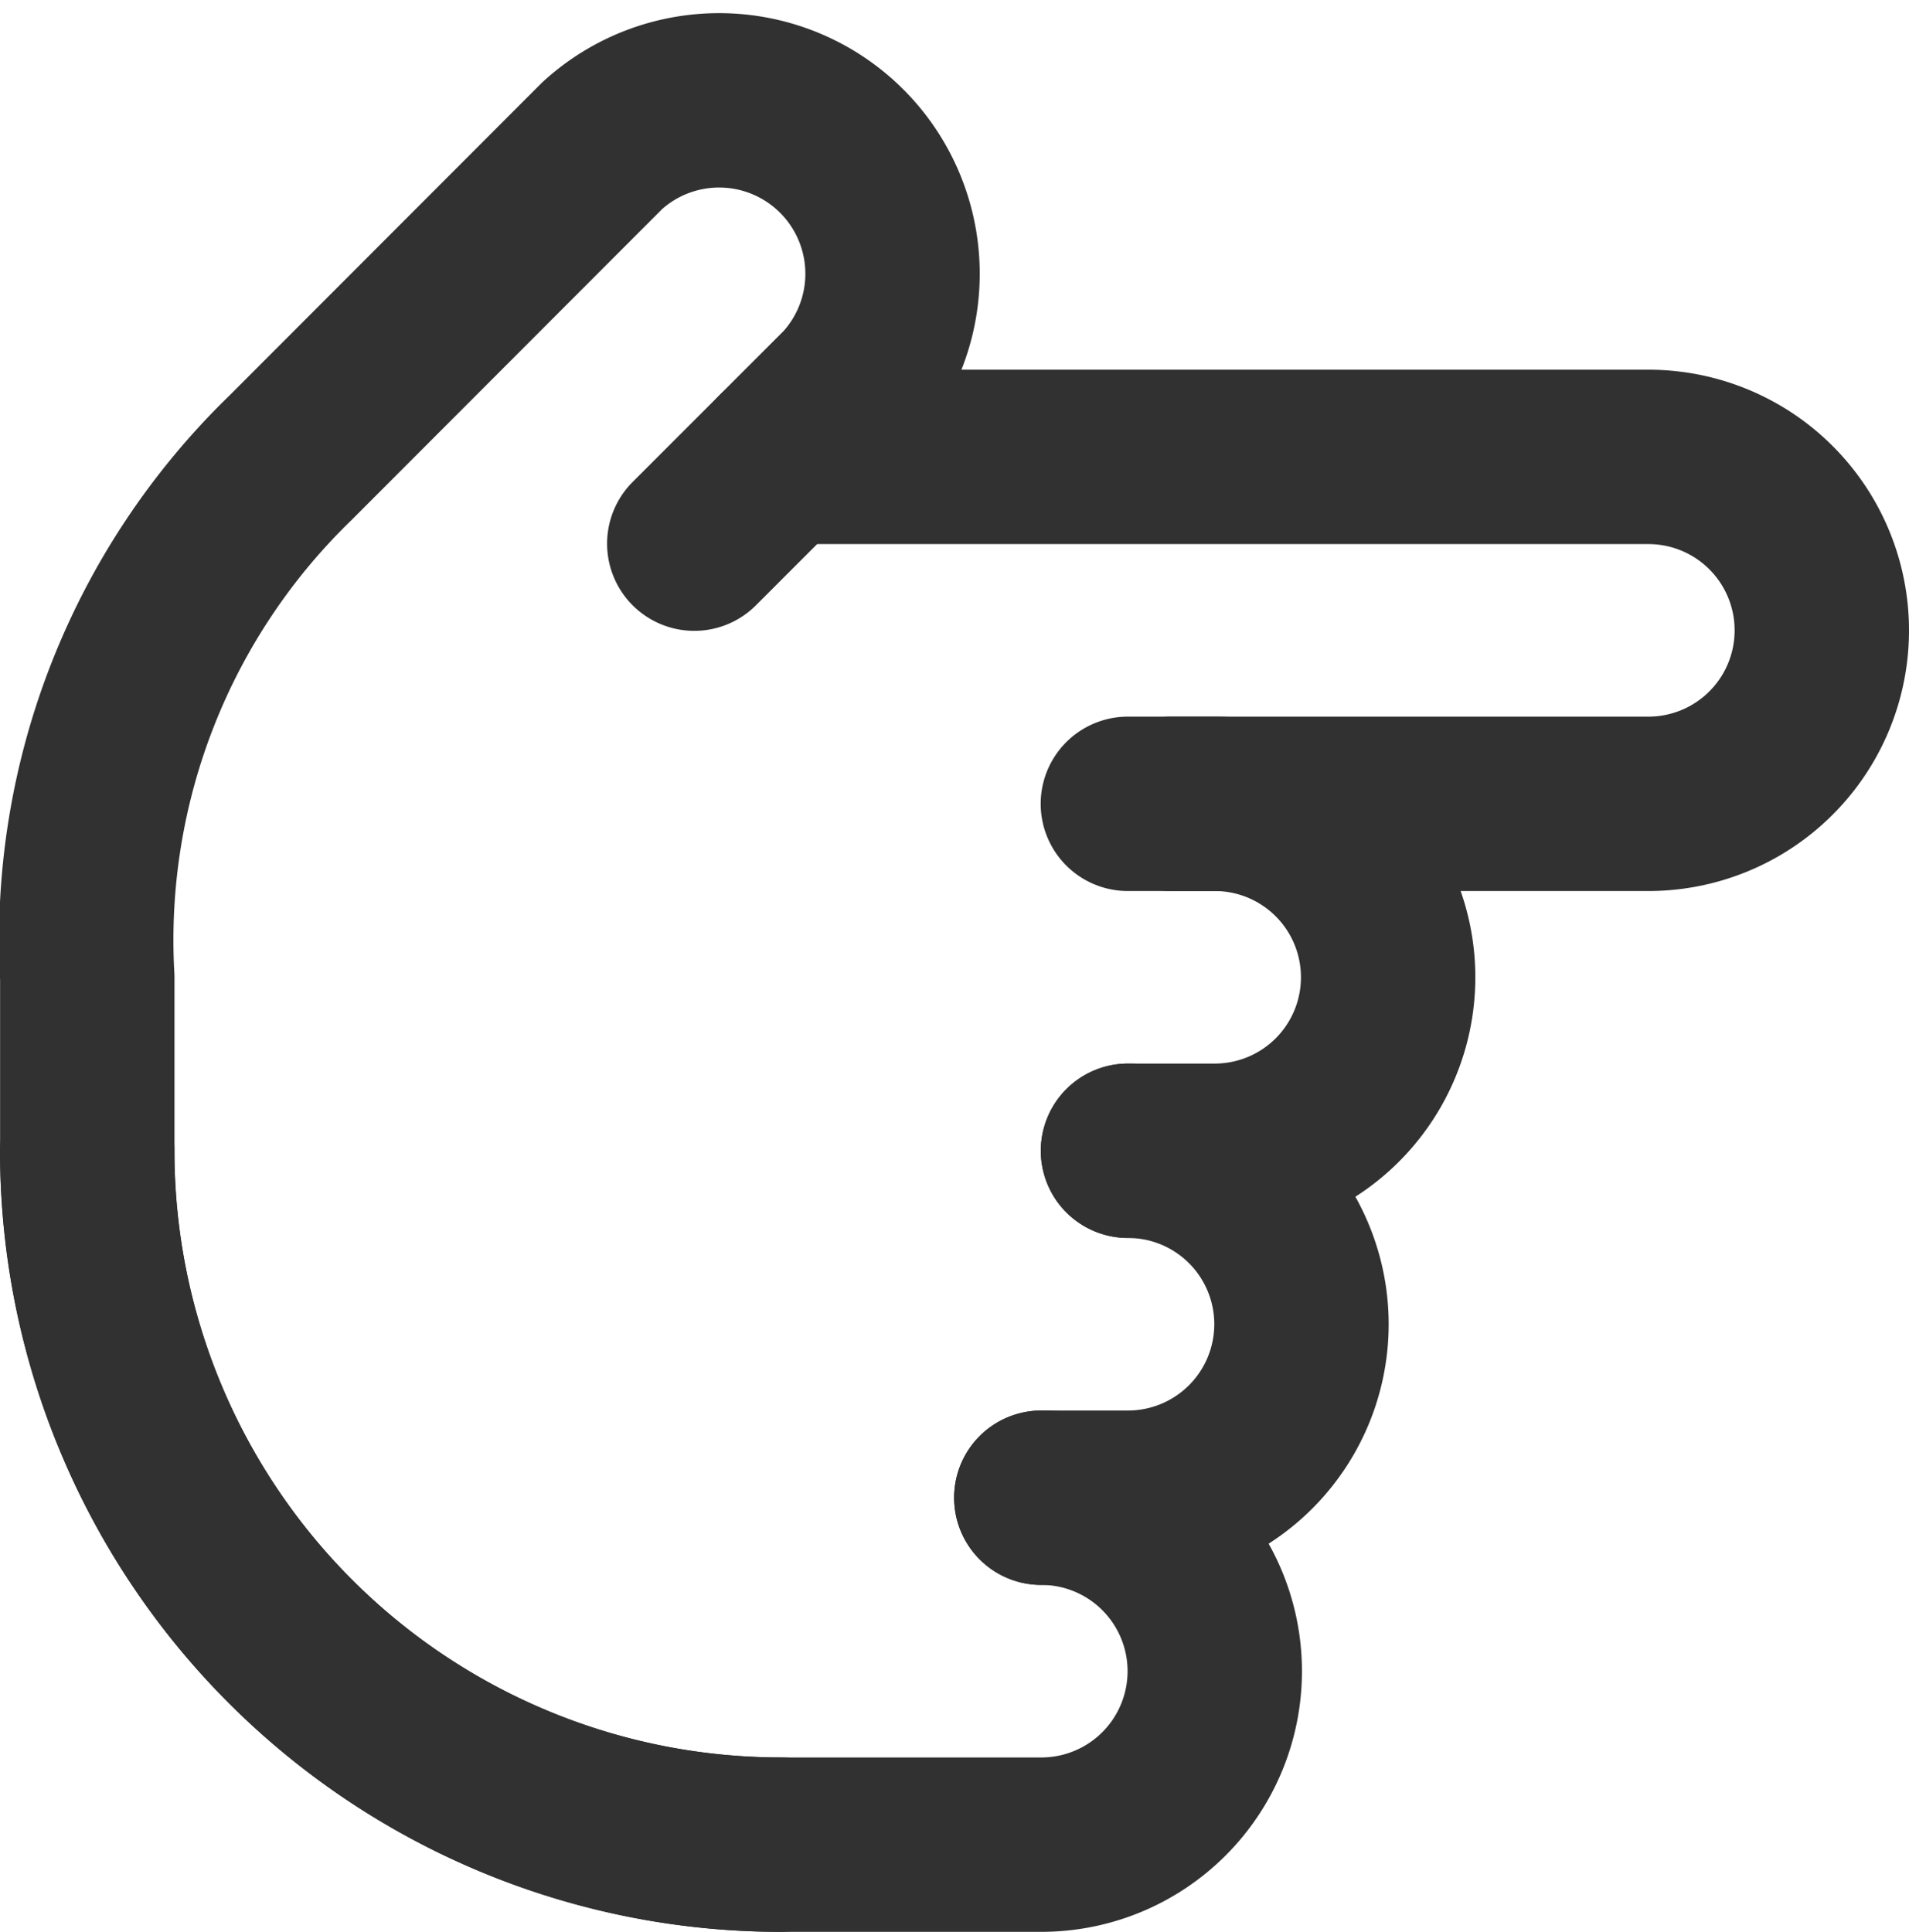
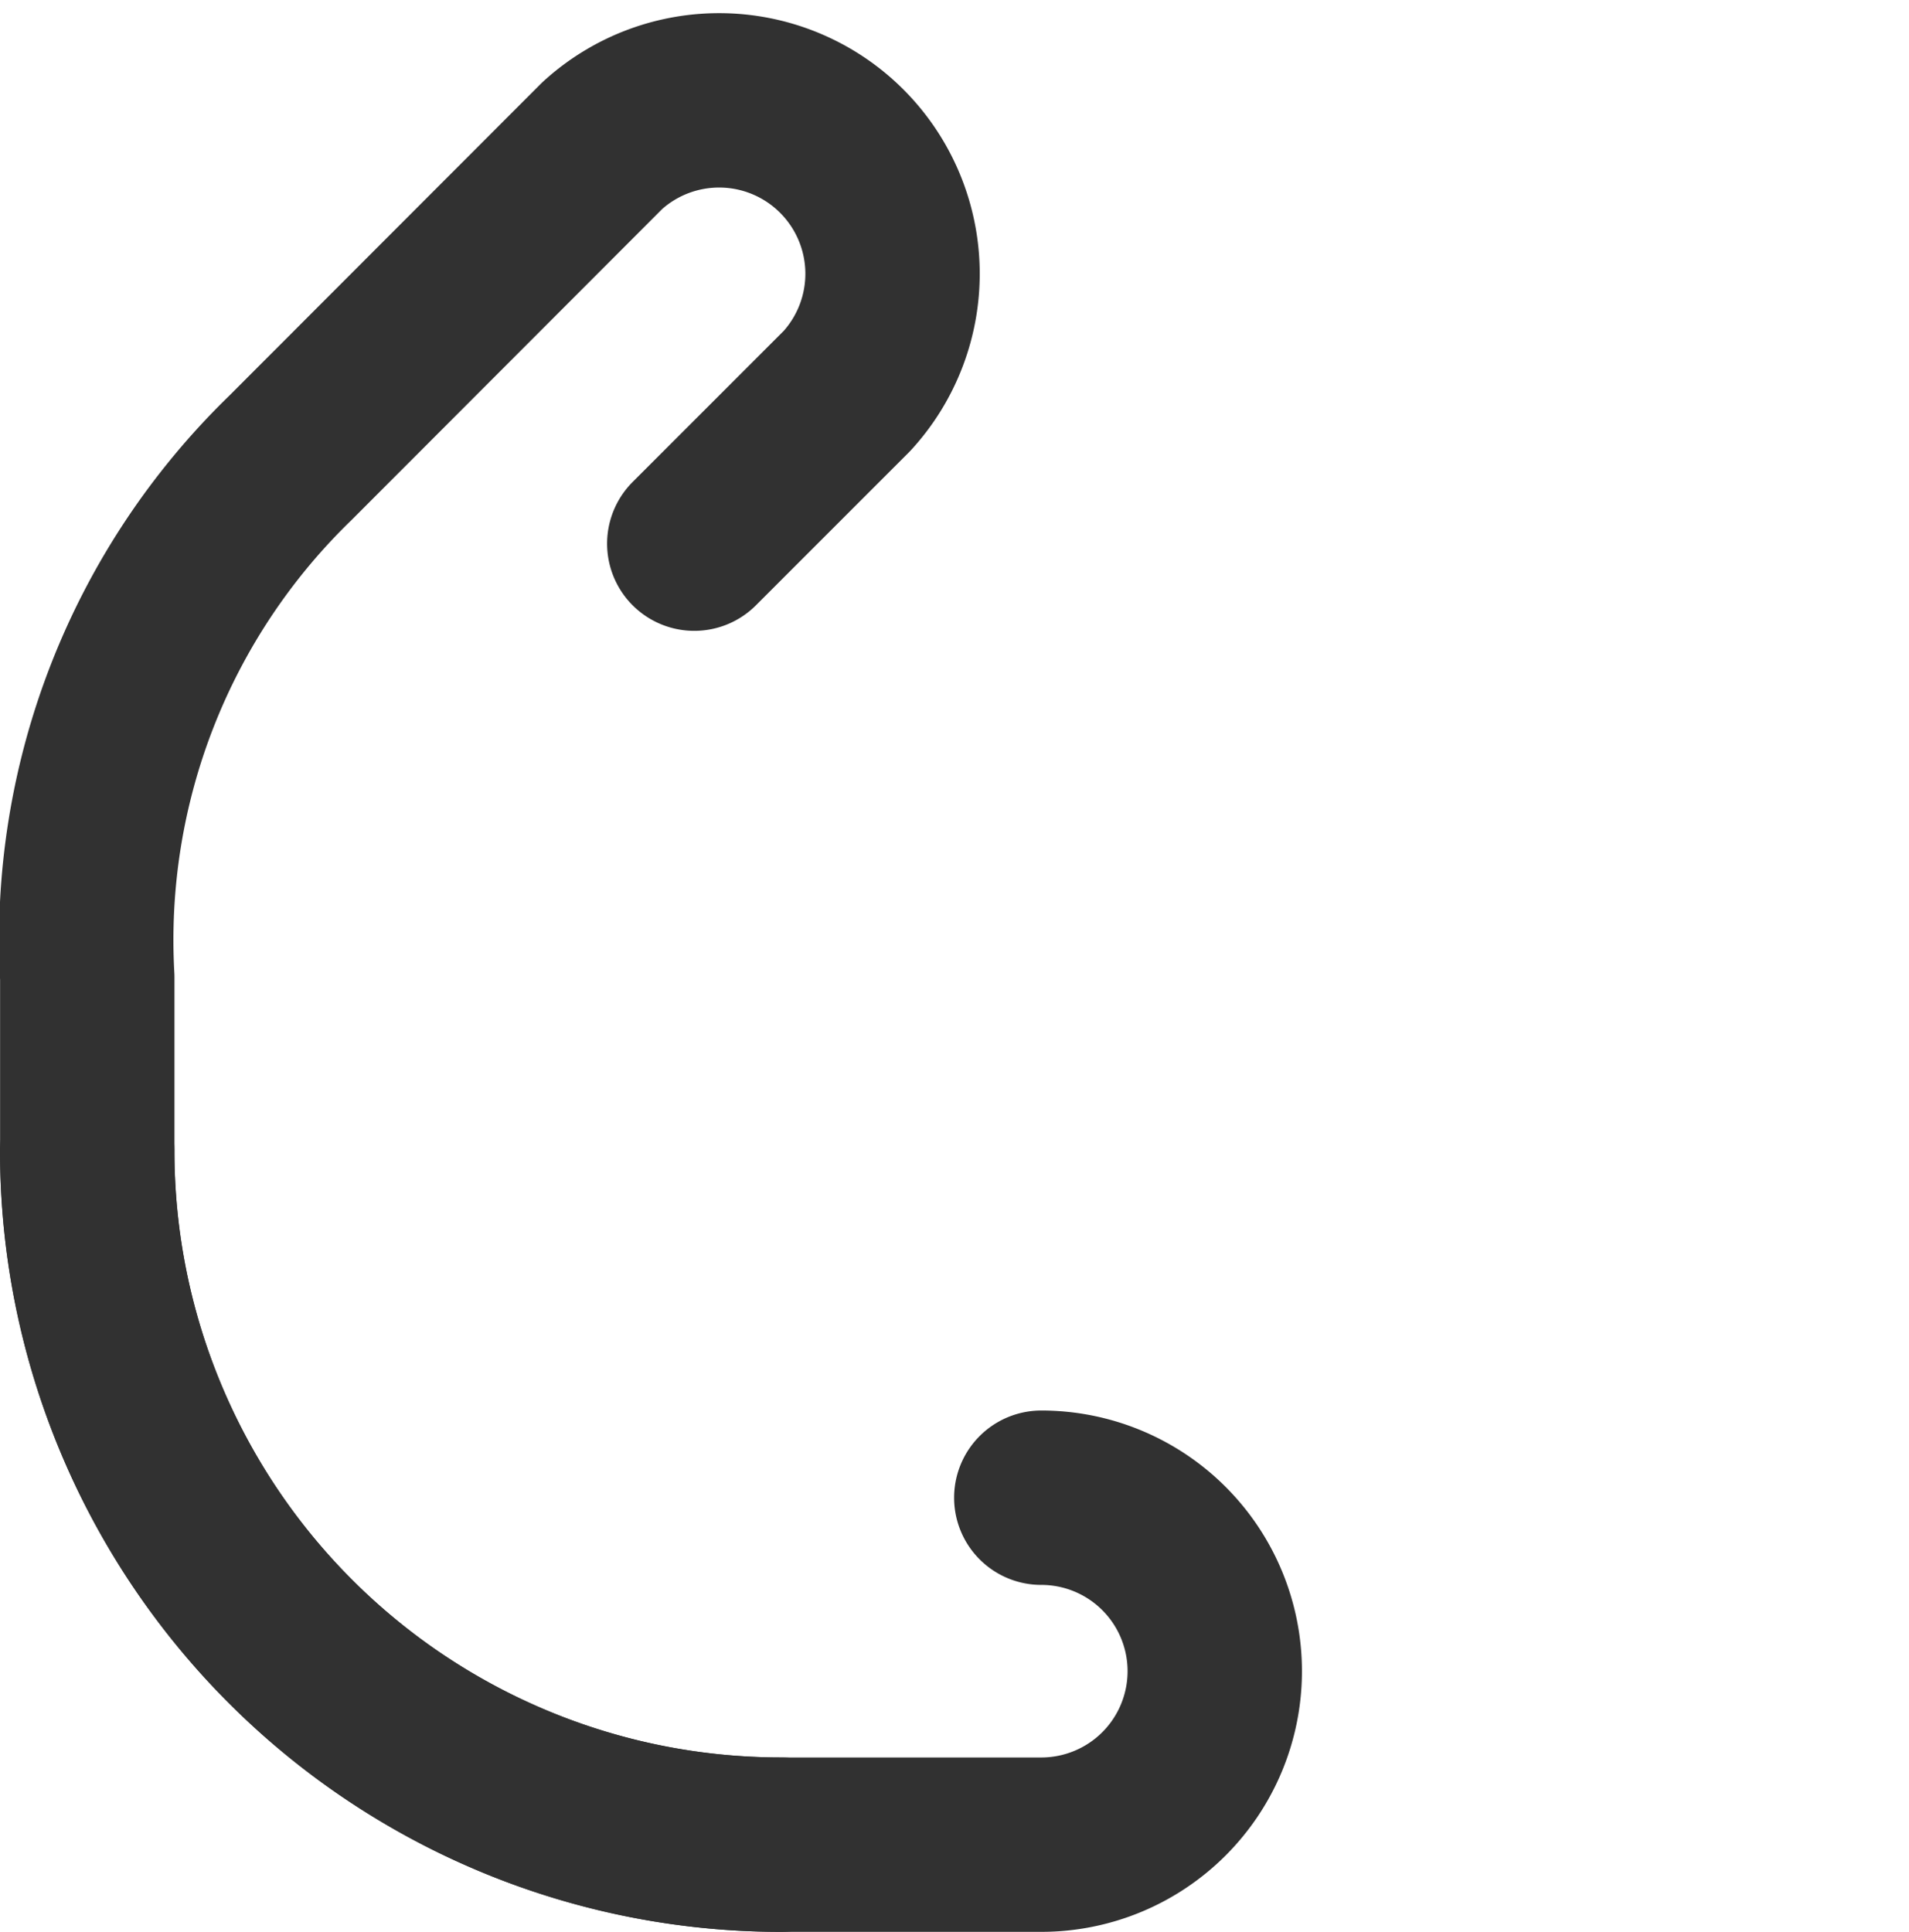
<svg xmlns="http://www.w3.org/2000/svg" width="21.895" height="22.157" viewBox="0 0 21.895 22.157">
  <g id="Groupe_39674" data-name="Groupe 39674" transform="translate(22.895 -0.738) rotate(90)">
    <path id="Tracé_29371" data-name="Tracé 29371" d="M21.958,14A7.958,7.958,0,0,1,14,21.958" transform="translate(-0.064 -0.063)" fill="none" stroke="#313131" stroke-linecap="round" stroke-linejoin="round" stroke-width="2" />
-     <path id="Tracé_29372" data-name="Tracé 29372" d="M17.979,10.984V9.989A1.99,1.99,0,0,0,15.989,8h0A1.989,1.989,0,0,0,14,9.989h0" transform="translate(-0.064 -0.032)" fill="none" stroke="#313131" stroke-linecap="round" stroke-linejoin="round" stroke-width="2" />
-     <path id="Tracé_29373" data-name="Tracé 29373" d="M13.979,9.984V8.99A1.989,1.989,0,0,0,11.989,7h0A1.989,1.989,0,0,0,10,8.99v.995" transform="translate(-0.043 -0.026)" fill="none" stroke="#313131" stroke-linecap="round" stroke-linejoin="round" stroke-width="2" />
-     <path id="Tracé_29374" data-name="Tracé 29374" d="M9.979,9.461V3.989A1.989,1.989,0,0,0,7.989,2h0A1.989,1.989,0,0,0,6,3.989v9.947" transform="translate(-0.022)" fill="none" stroke="#313131" stroke-linecap="round" stroke-linejoin="round" stroke-width="2" />
    <path id="Tracé_29375" data-name="Tracé 29375" d="M17.915,10.989a1.989,1.989,0,0,1,3.979,0v2.984a7.958,7.958,0,0,1-7.958,7.958H11.947A7.7,7.7,0,0,1,5.988,19.6L2.407,16.023a1.989,1.989,0,0,1,2.815-2.805l1.751,1.751" transform="translate(0 -0.037)" fill="none" stroke="#313131" stroke-linecap="round" stroke-linejoin="round" stroke-width="2" />
  </g>
</svg>